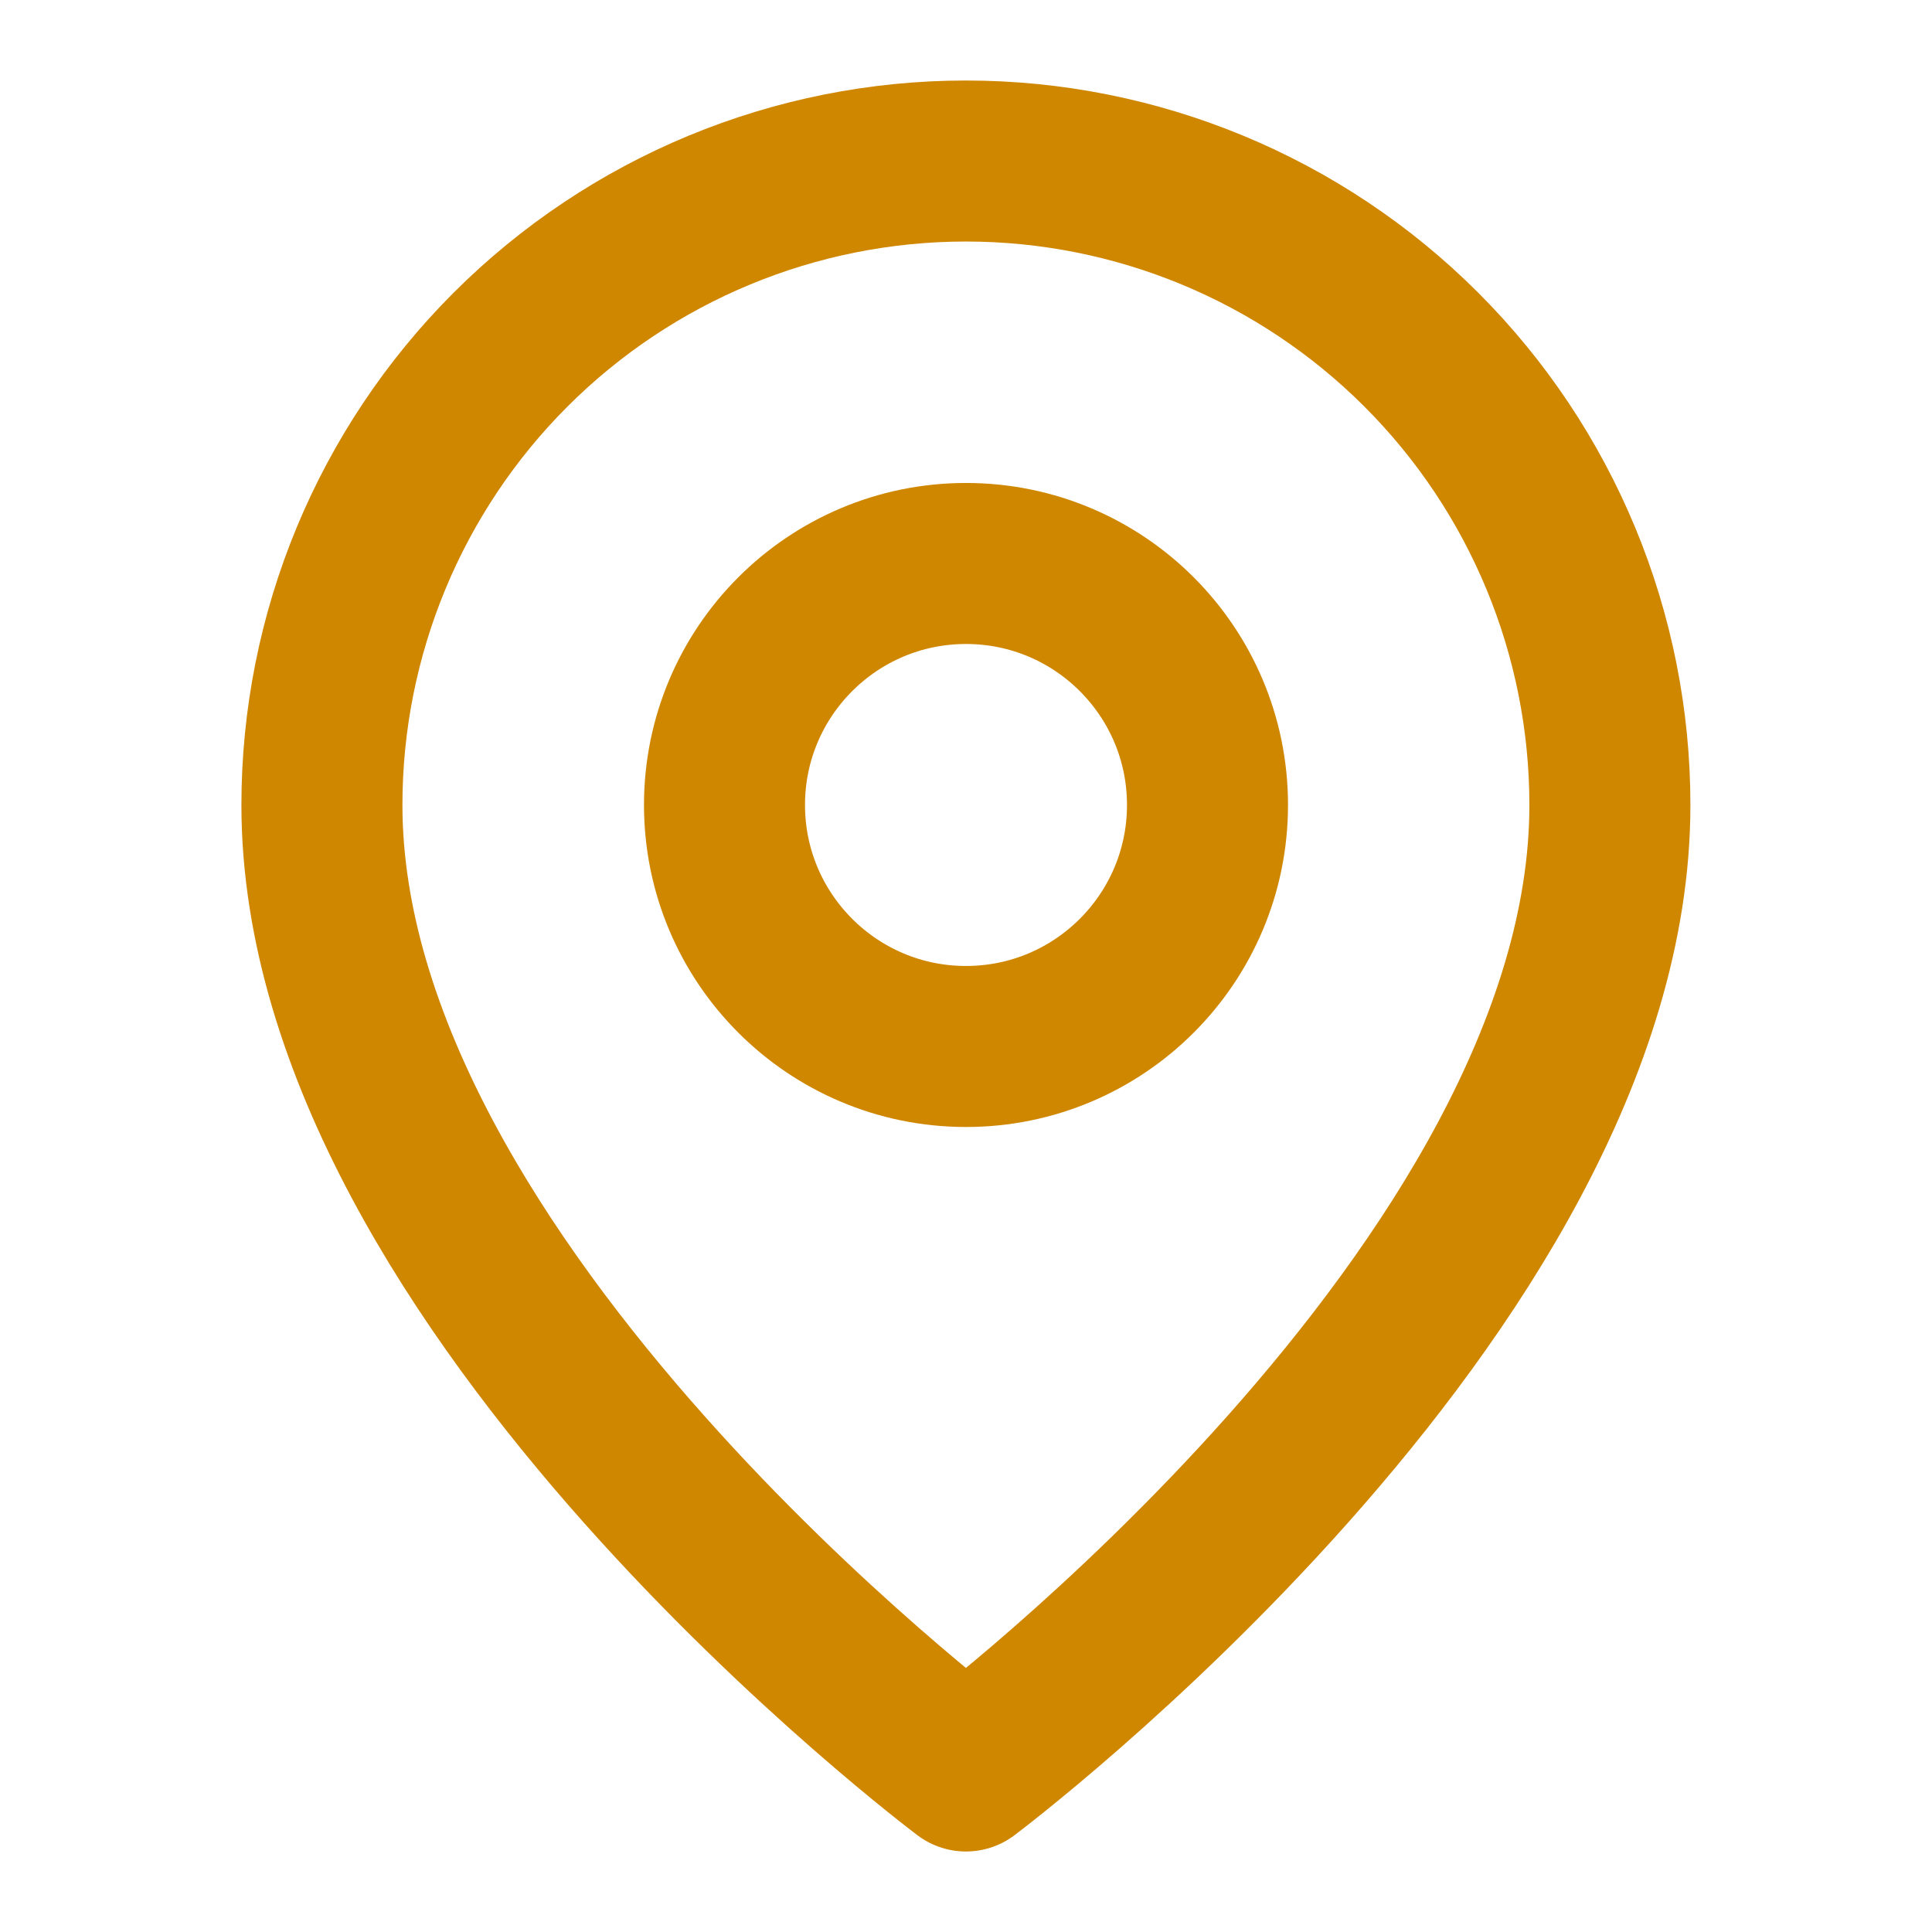
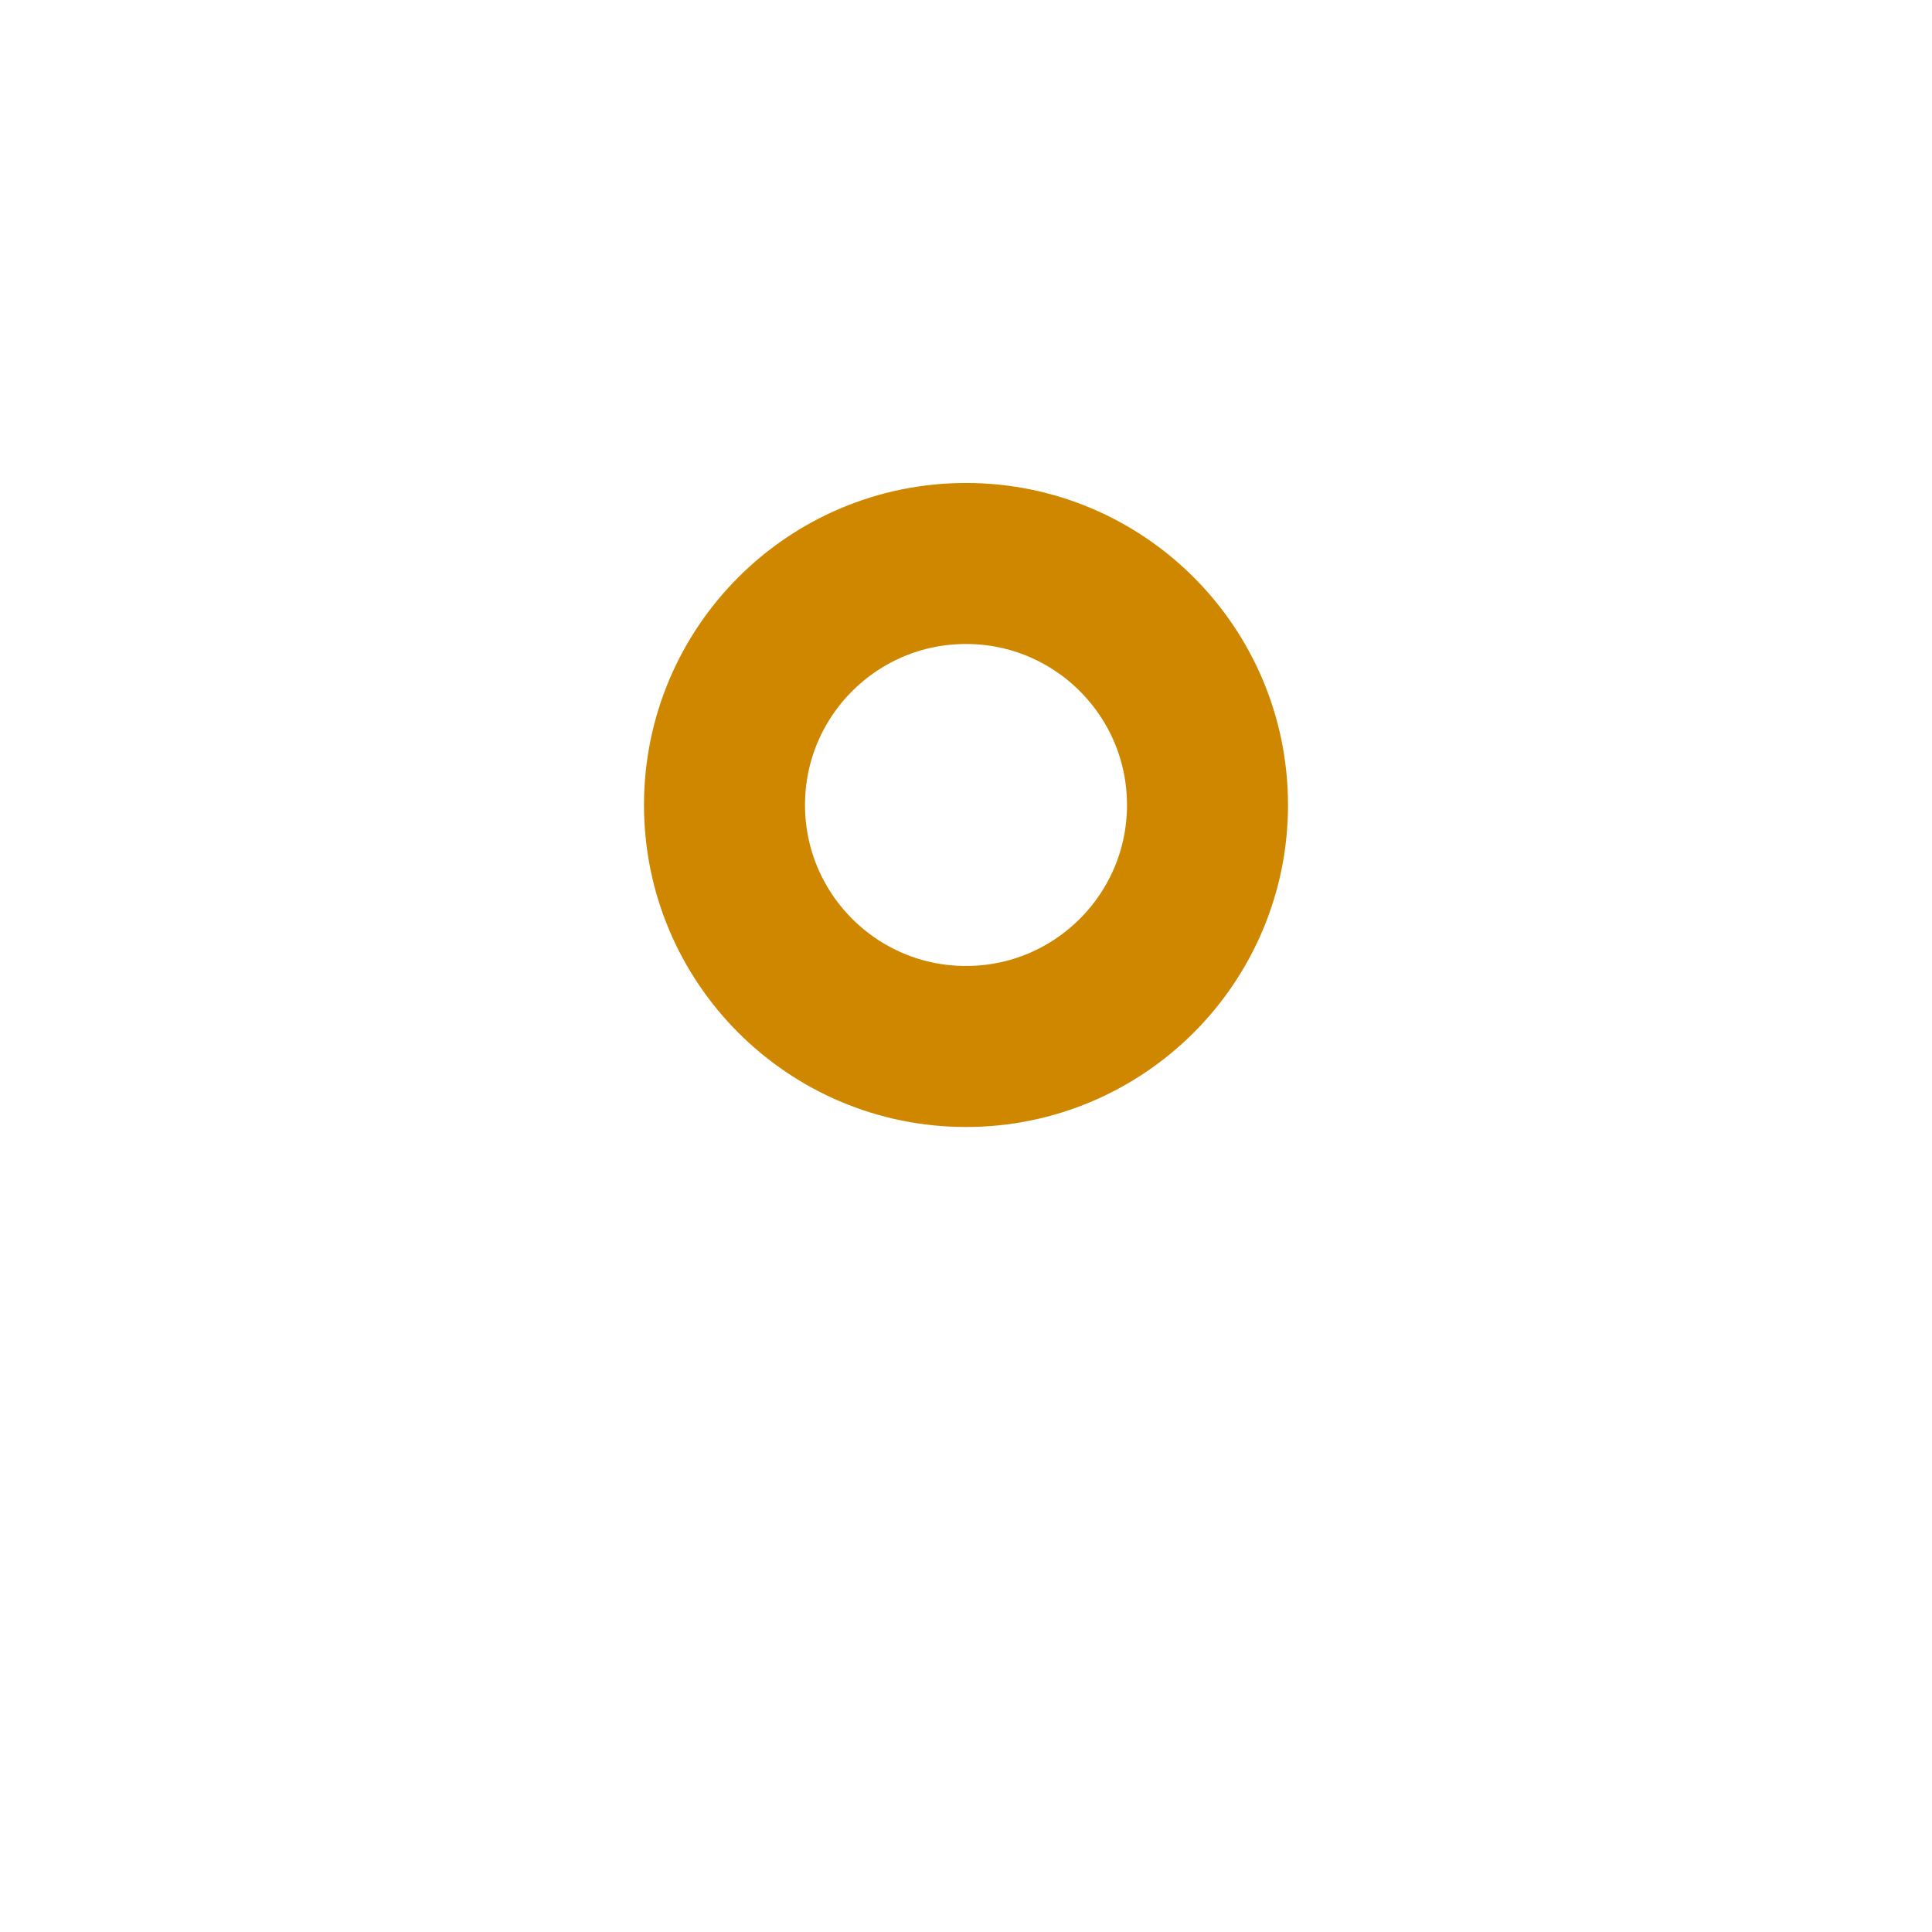
<svg xmlns="http://www.w3.org/2000/svg" width="32" height="32" viewBox="0 0 32 32" fill="none">
  <g id="SVG">
-     <path id="Vector" d="M26.665 13.333C26.665 21.333 15.999 29.333 15.999 29.333C15.999 29.333 5.332 21.333 5.332 13.333C5.332 10.504 6.456 7.791 8.456 5.791C10.457 3.791 13.17 2.667 15.999 2.667C18.828 2.667 21.541 3.791 23.541 5.791C25.542 7.791 26.665 10.504 26.665 13.333Z" stroke="#D08700" stroke-width="2.667" stroke-linecap="round" stroke-linejoin="round" />
    <path id="Vector_2" d="M16 17.333C18.209 17.333 20 15.542 20 13.333C20 11.124 18.209 9.333 16 9.333C13.791 9.333 12 11.124 12 13.333C12 15.542 13.791 17.333 16 17.333Z" stroke="#D08700" stroke-width="2.667" stroke-linecap="round" stroke-linejoin="round" />
  </g>
</svg>